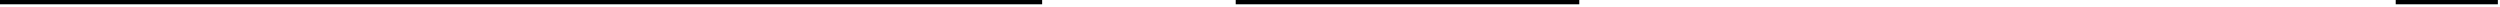
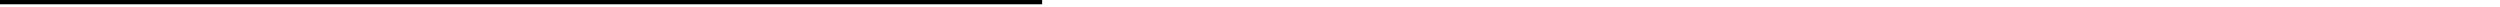
<svg xmlns="http://www.w3.org/2000/svg" width="350" height="1" viewBox="0 0 350 1" fill="none">
  <path d="M-6.10352e-05 0H145.9V0.6H-6.10352e-05V0Z" fill="black" />
-   <path d="M173 0H221.1V0.6H173V0Z" fill="black" />
-   <path d="M335.4 0H349.7V0.6H335.4V0Z" fill="black" />
</svg>